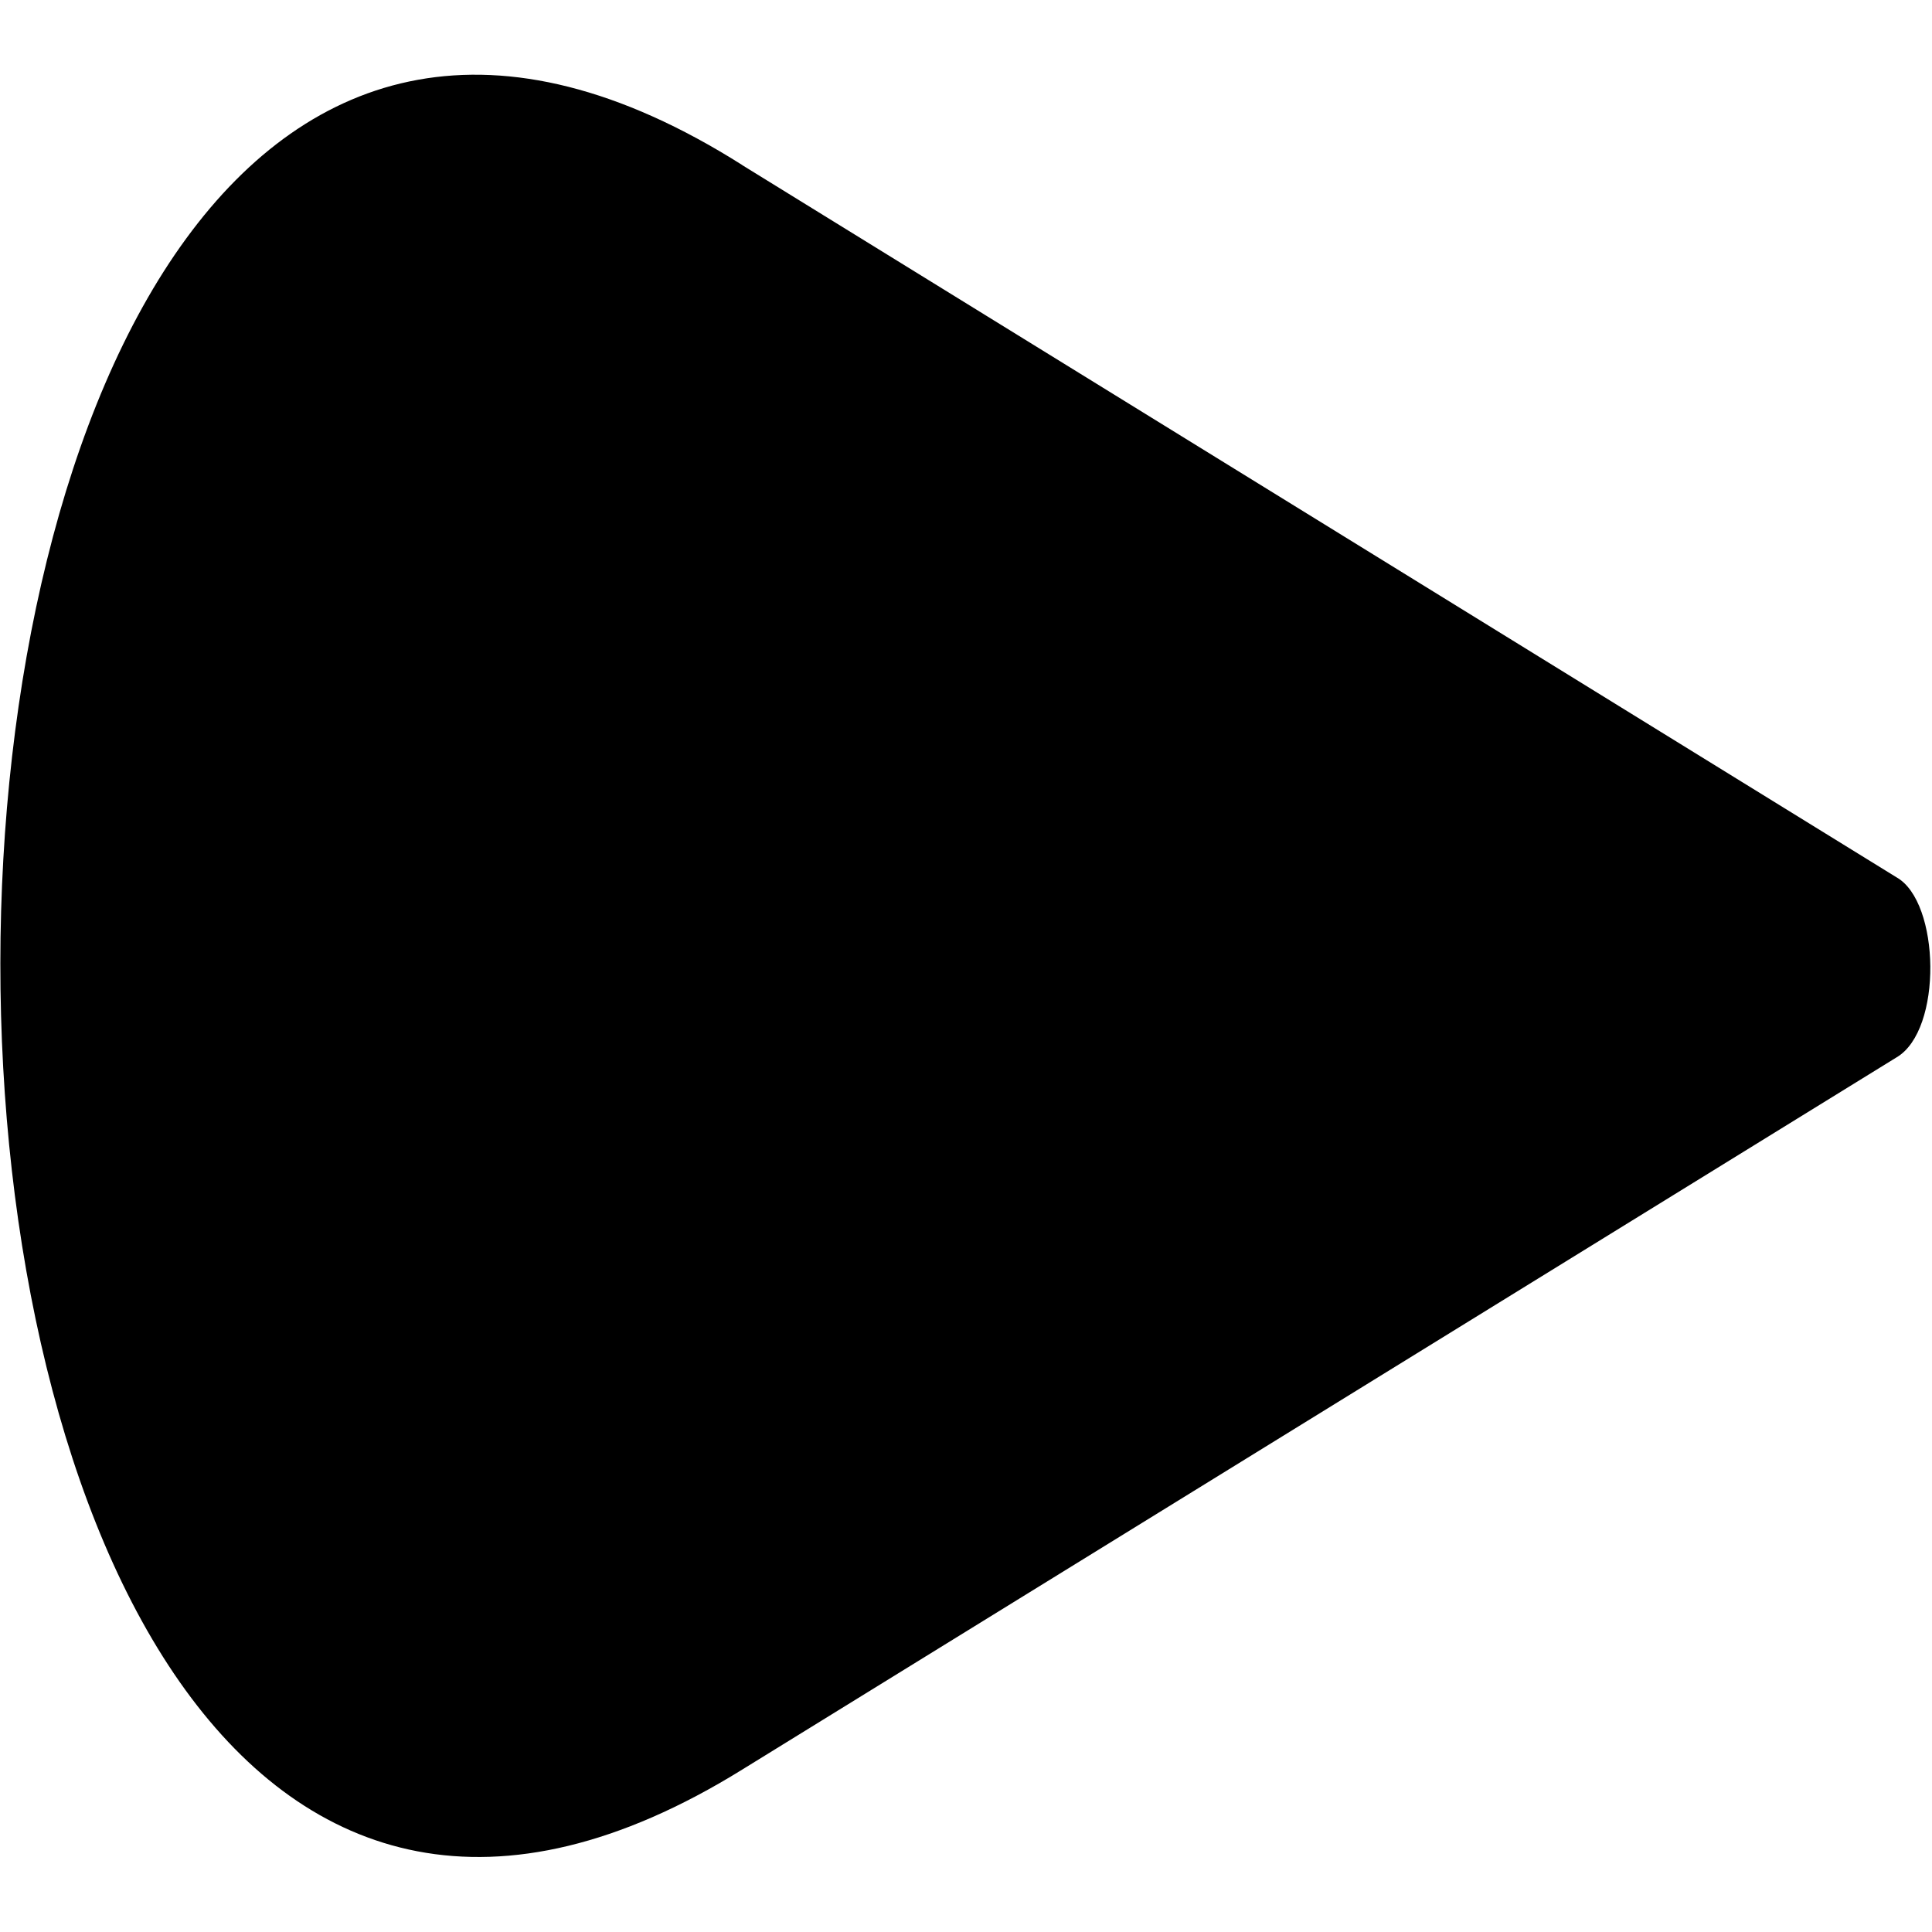
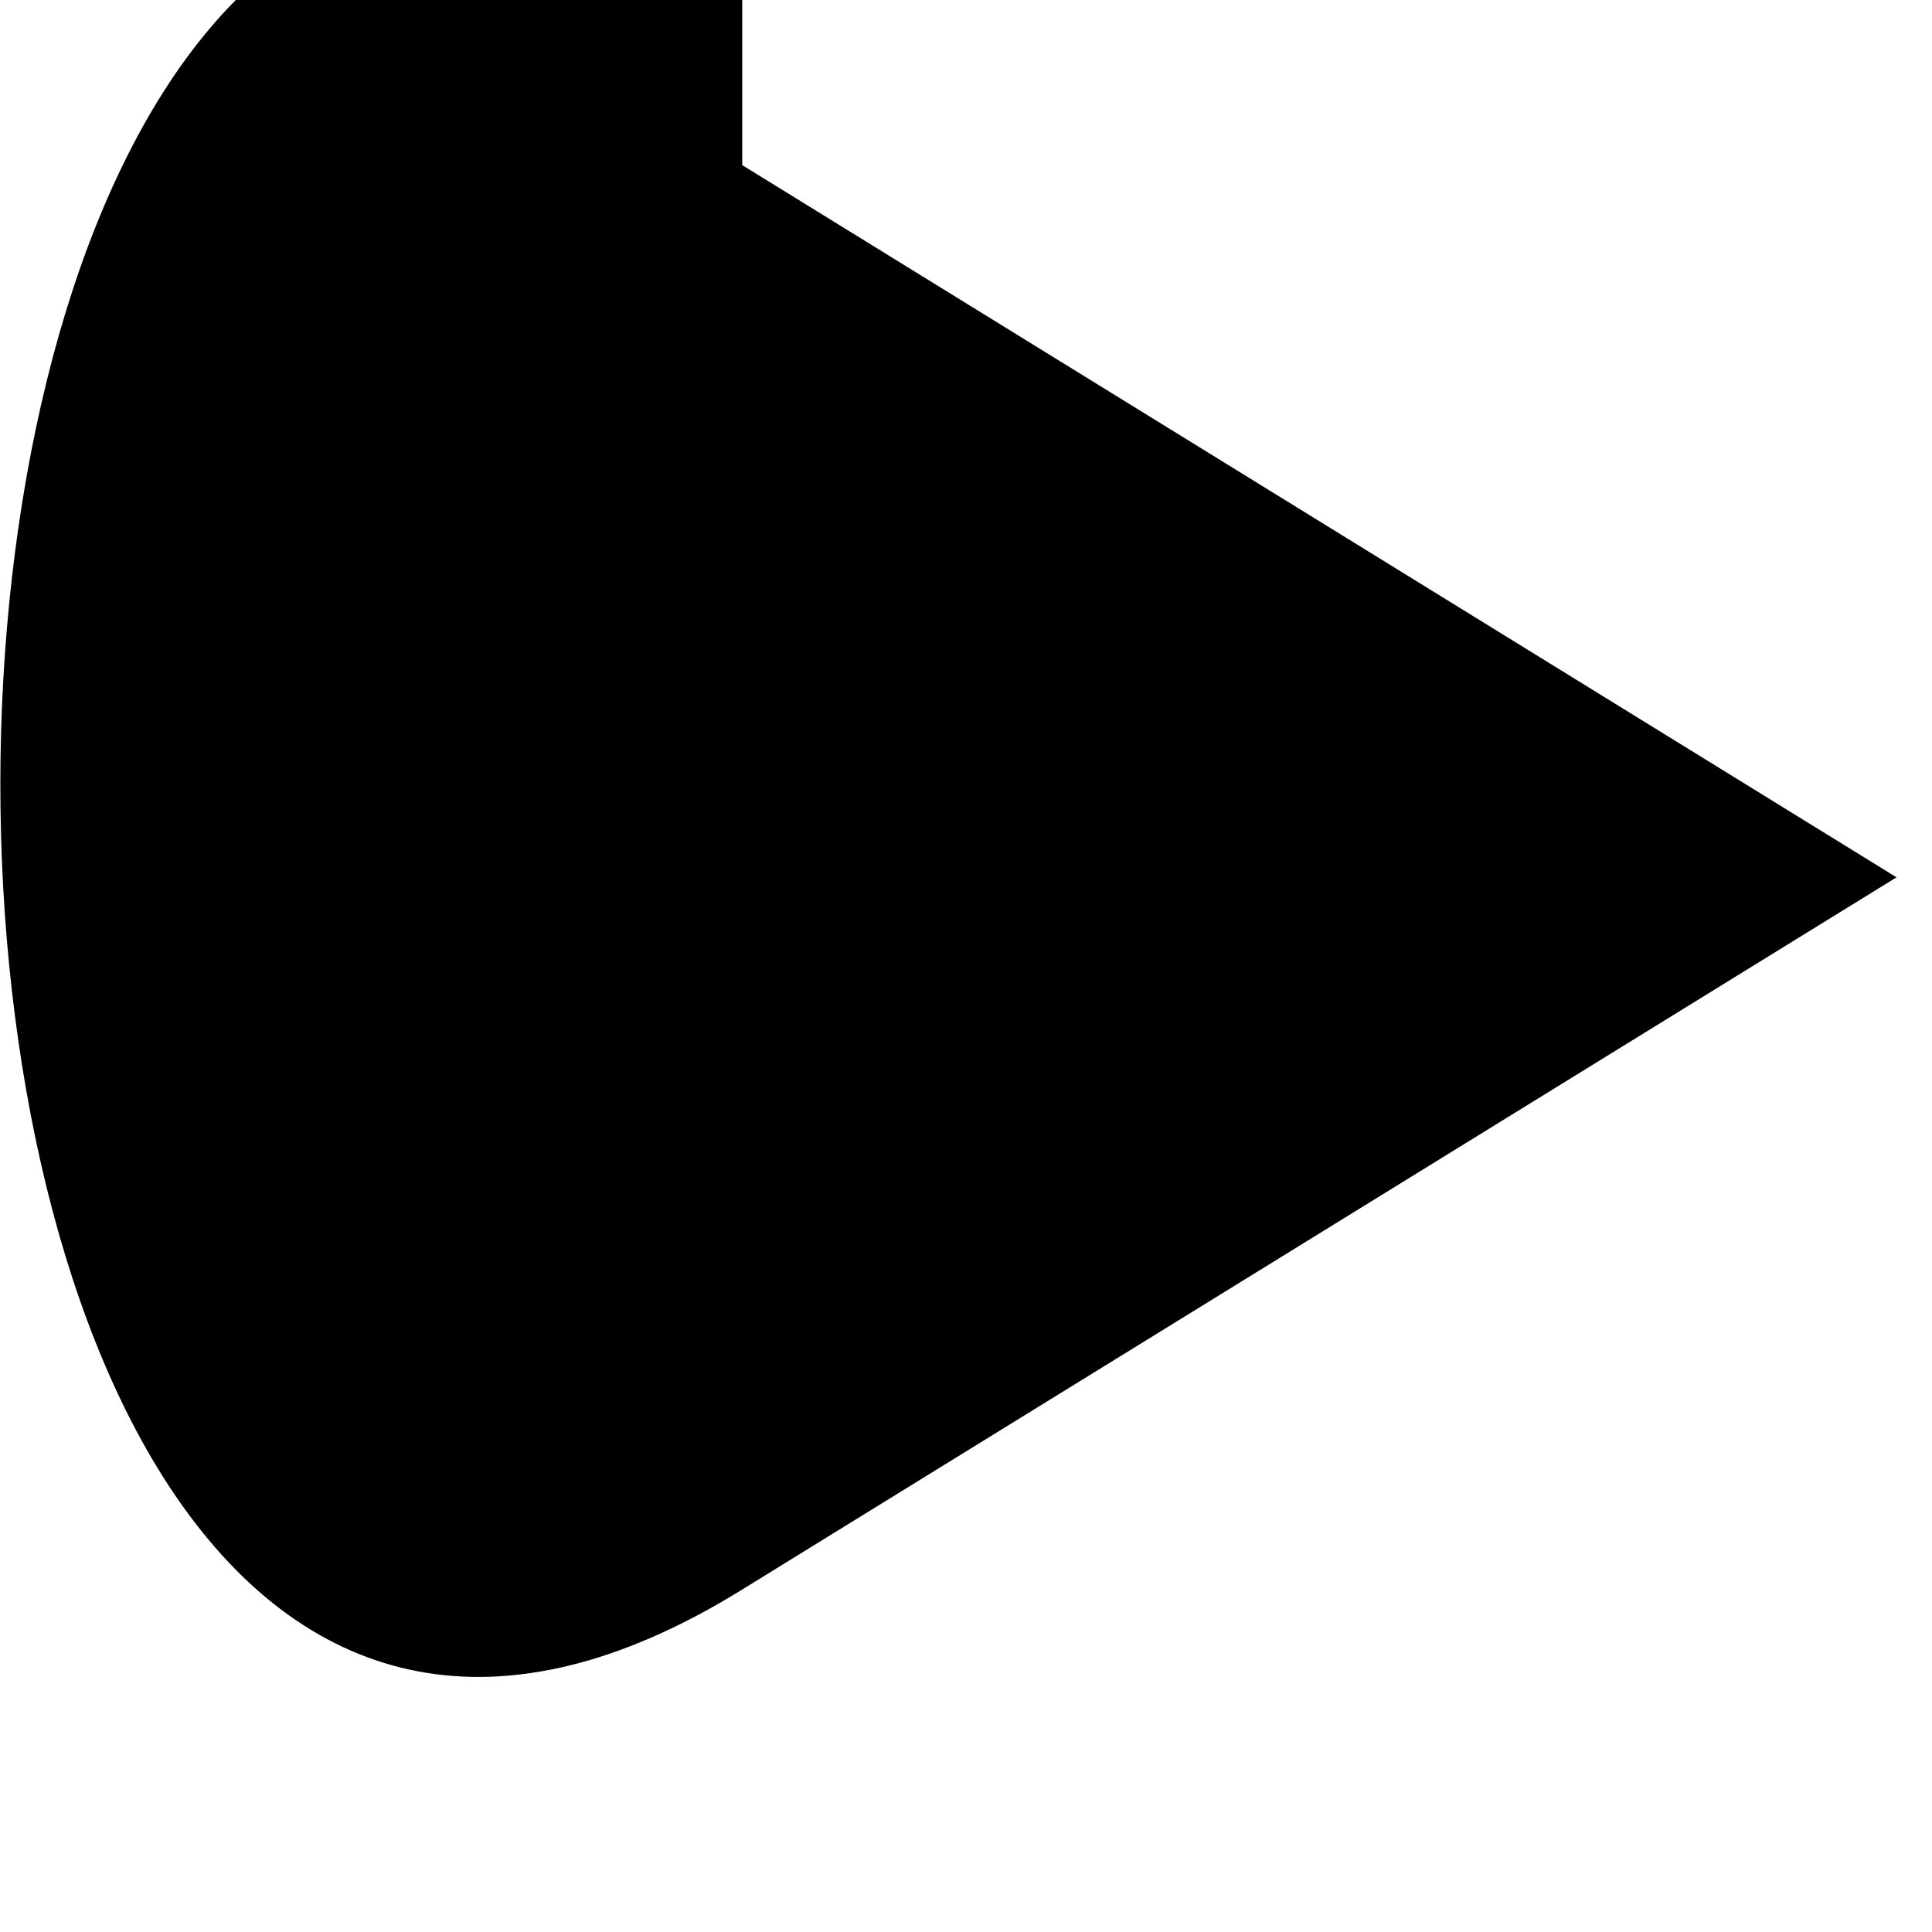
<svg xmlns="http://www.w3.org/2000/svg" version="1.1" viewBox="0 0 100 100">
-   <path d="m38.418 8.547 59.746 36.863c2.262 1.27 2.402 7.91 0 9.32l-59.746 36.863c-51.27 31.781-51.129-115.39 0-83.051z" fill-rule="evenodd" />
+   <path d="m38.418 8.547 59.746 36.863l-59.746 36.863c-51.27 31.781-51.129-115.39 0-83.051z" fill-rule="evenodd" />
</svg>